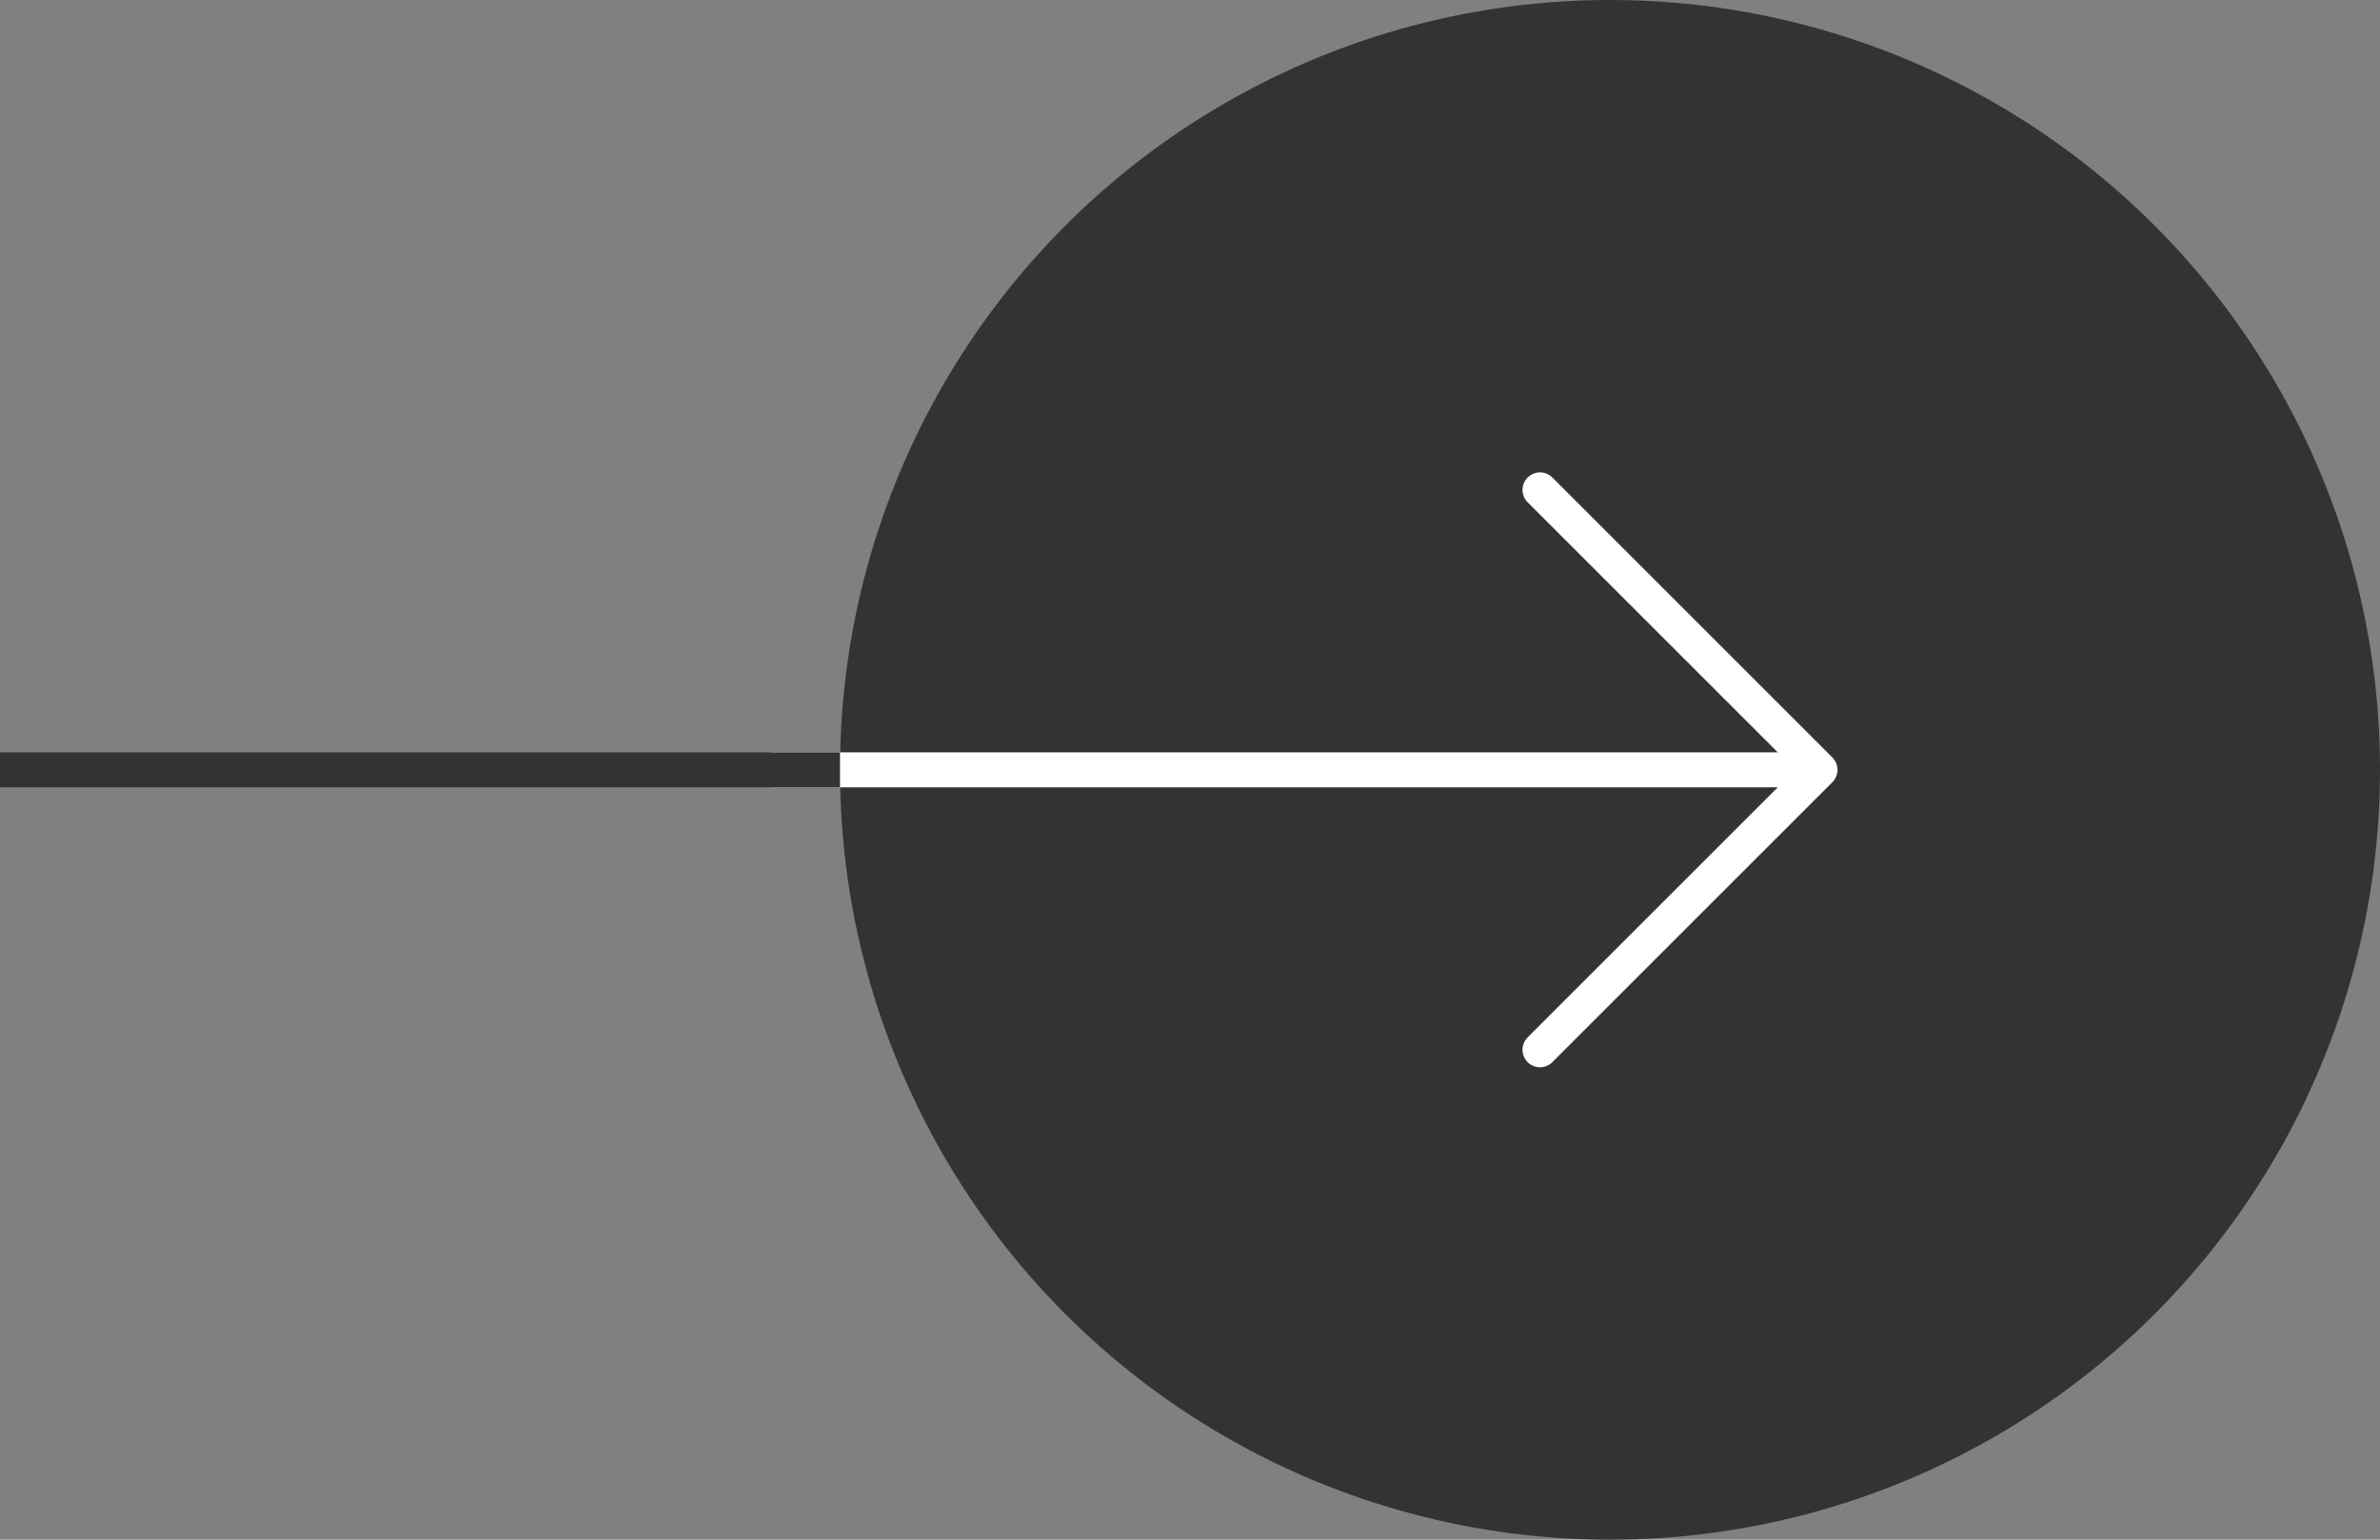
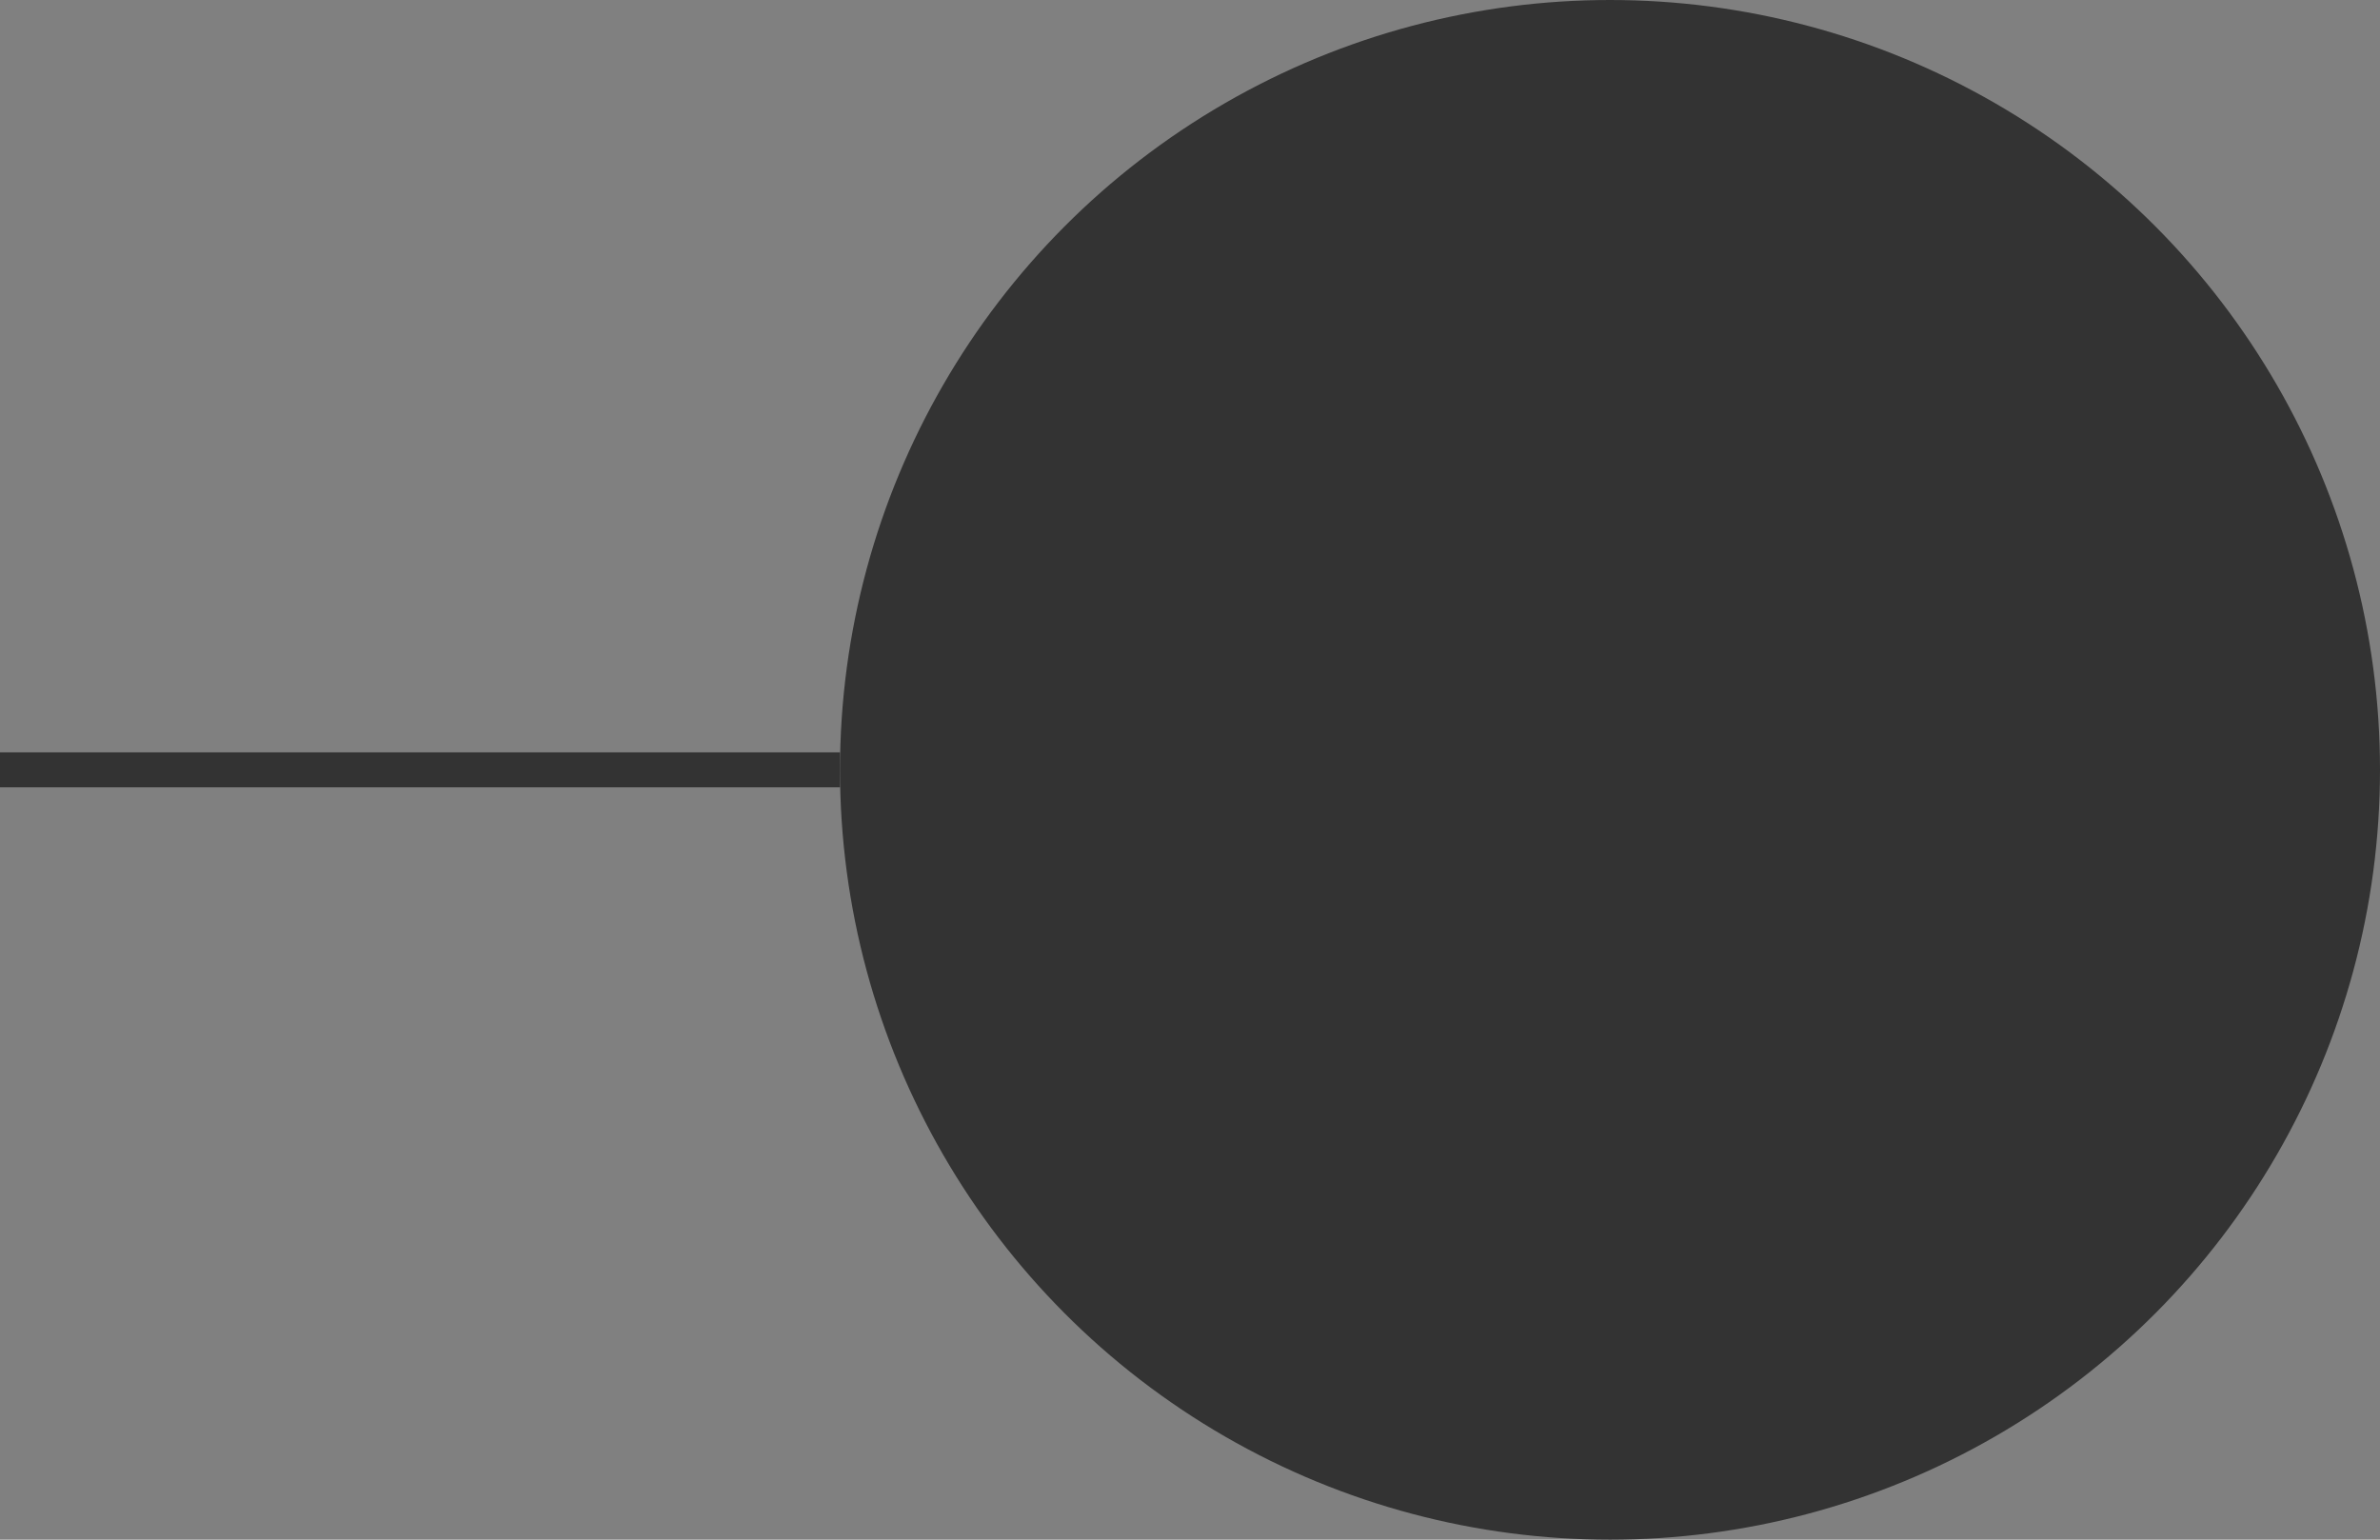
<svg xmlns="http://www.w3.org/2000/svg" fill="none" height="44" viewBox="0 0 68 44" width="68">
  <rect x="0" y="0" width="68" height="44" fill="#808080" stroke="none" />
  <circle cx="46" cy="22" fill="#333" r="22" />
-   <path d="m44 14 8 8-8 8" stroke="#fff" stroke-linecap="round" stroke-linejoin="round" stroke-miterlimit="10" />
-   <path d="m22 22h30" stroke="#fff" />
  <path d="m0 22h24" stroke="#333" />
</svg>